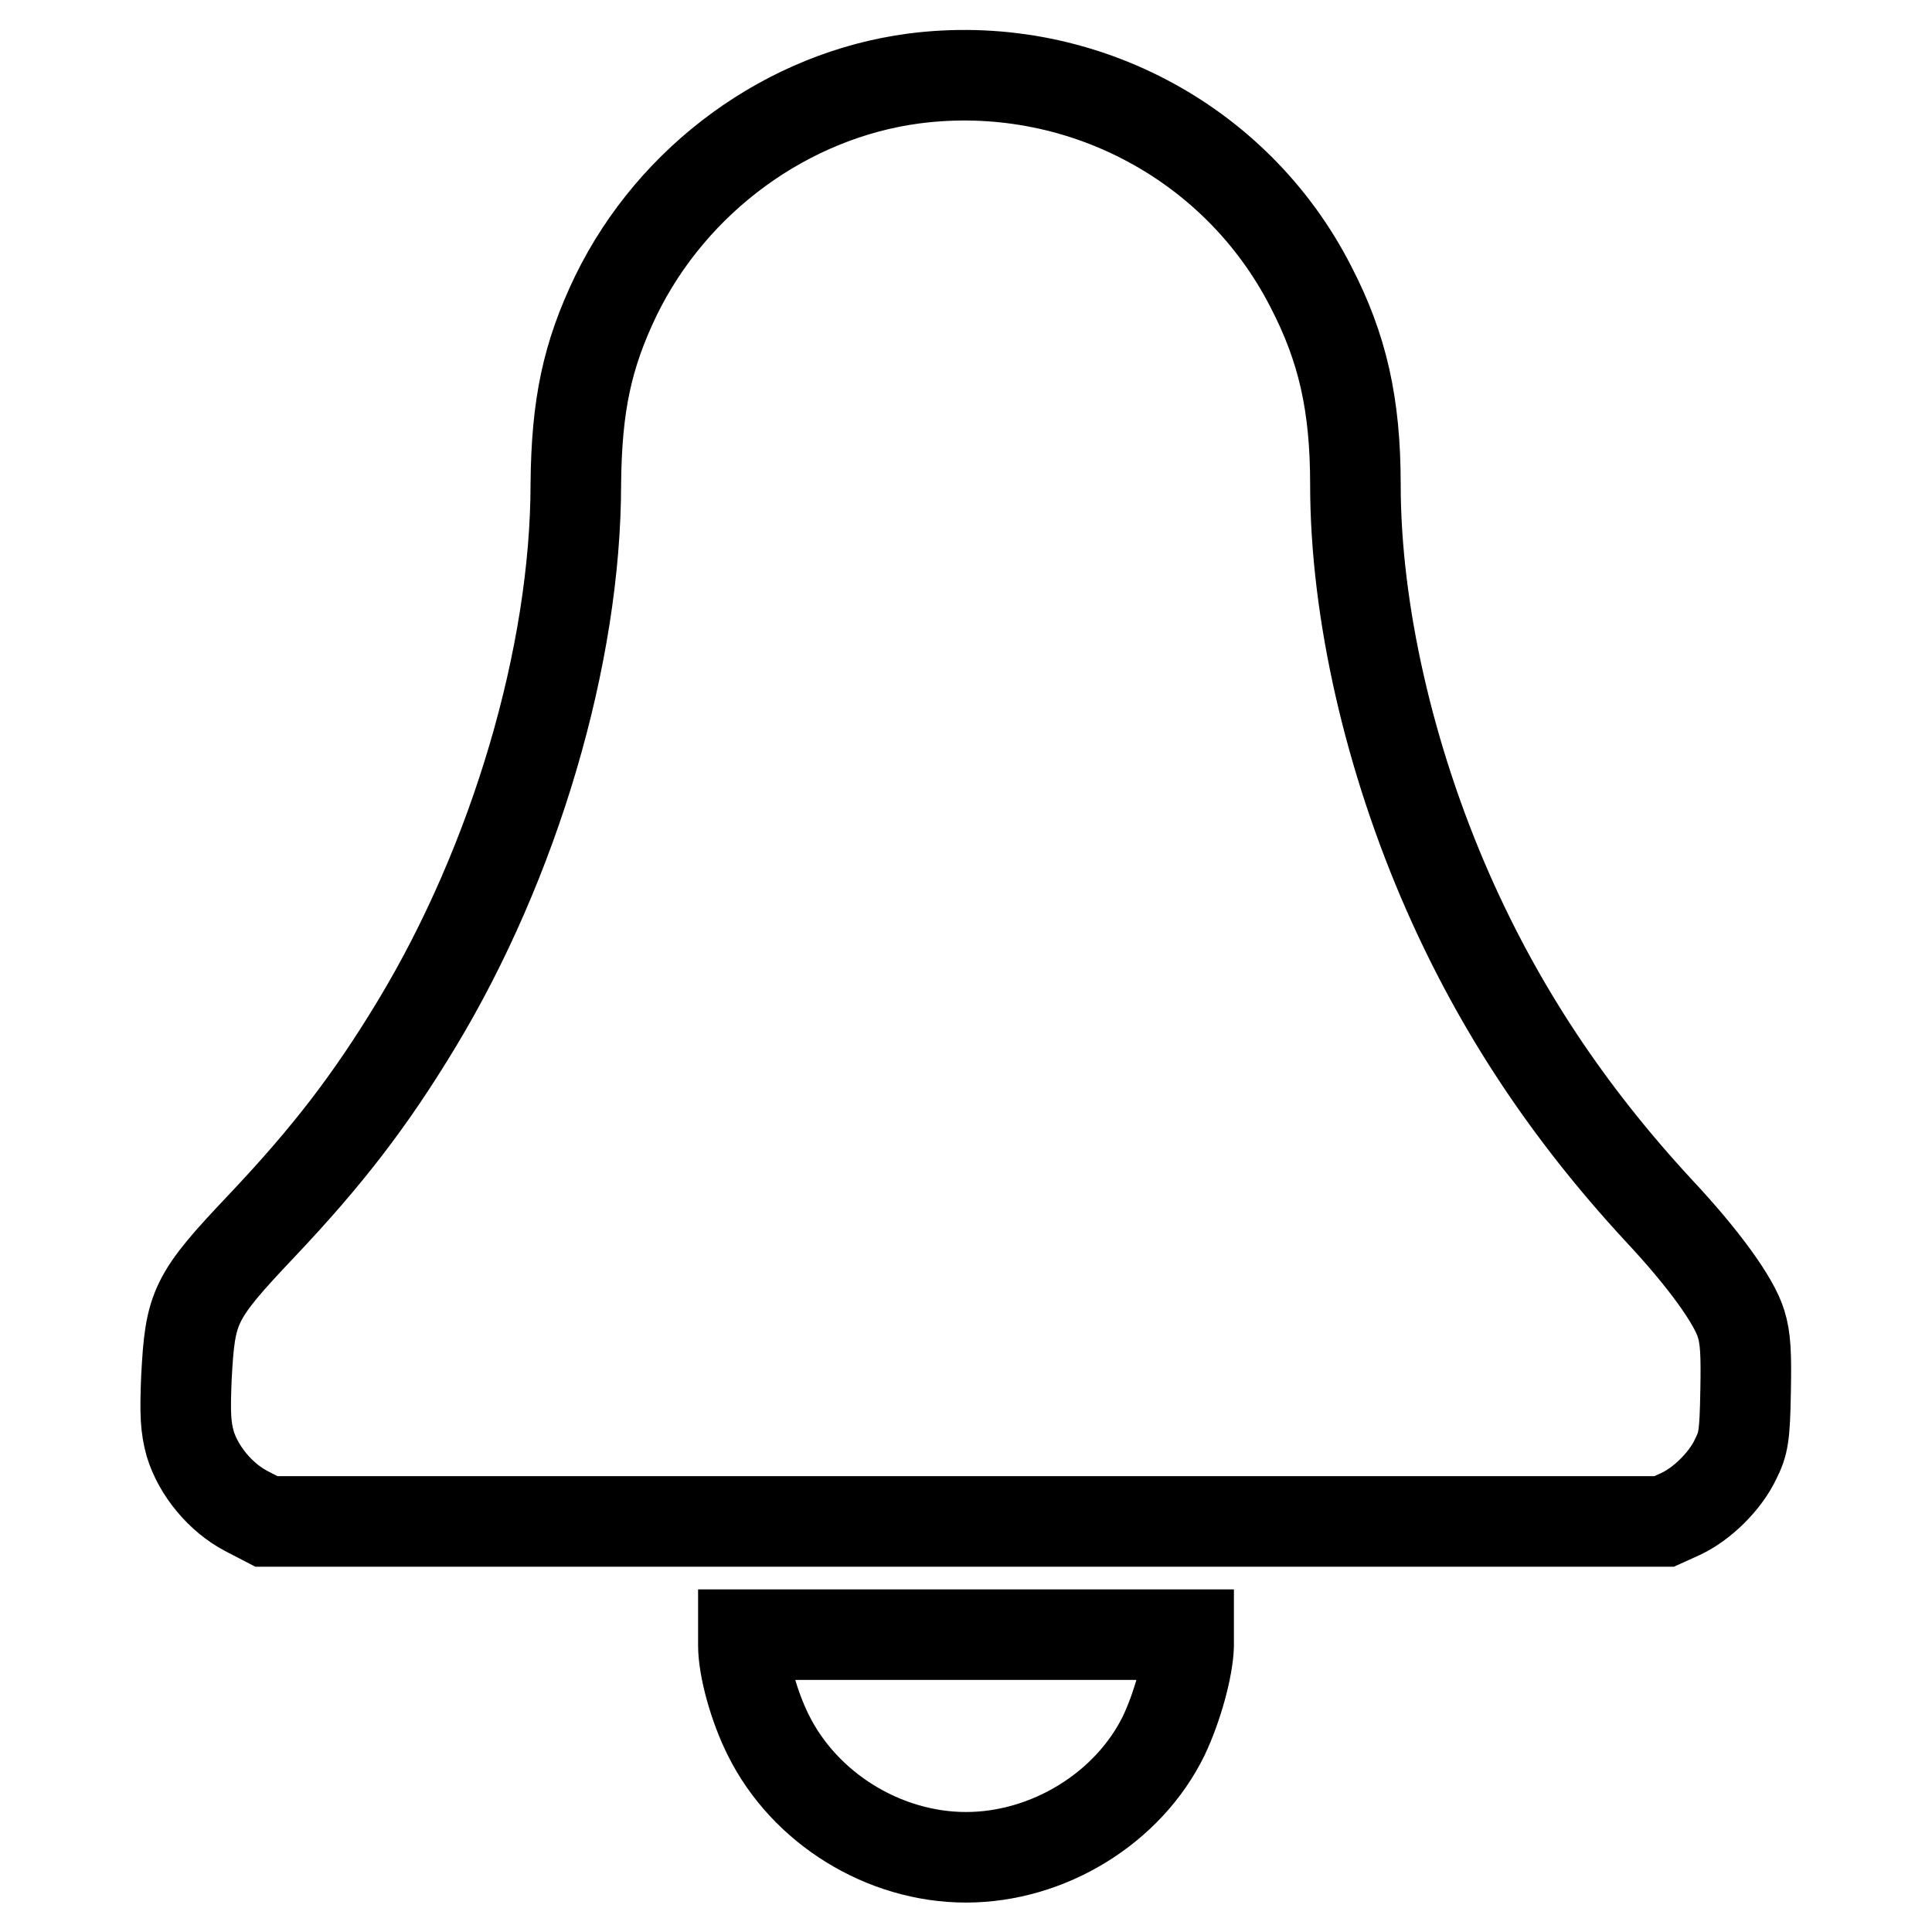
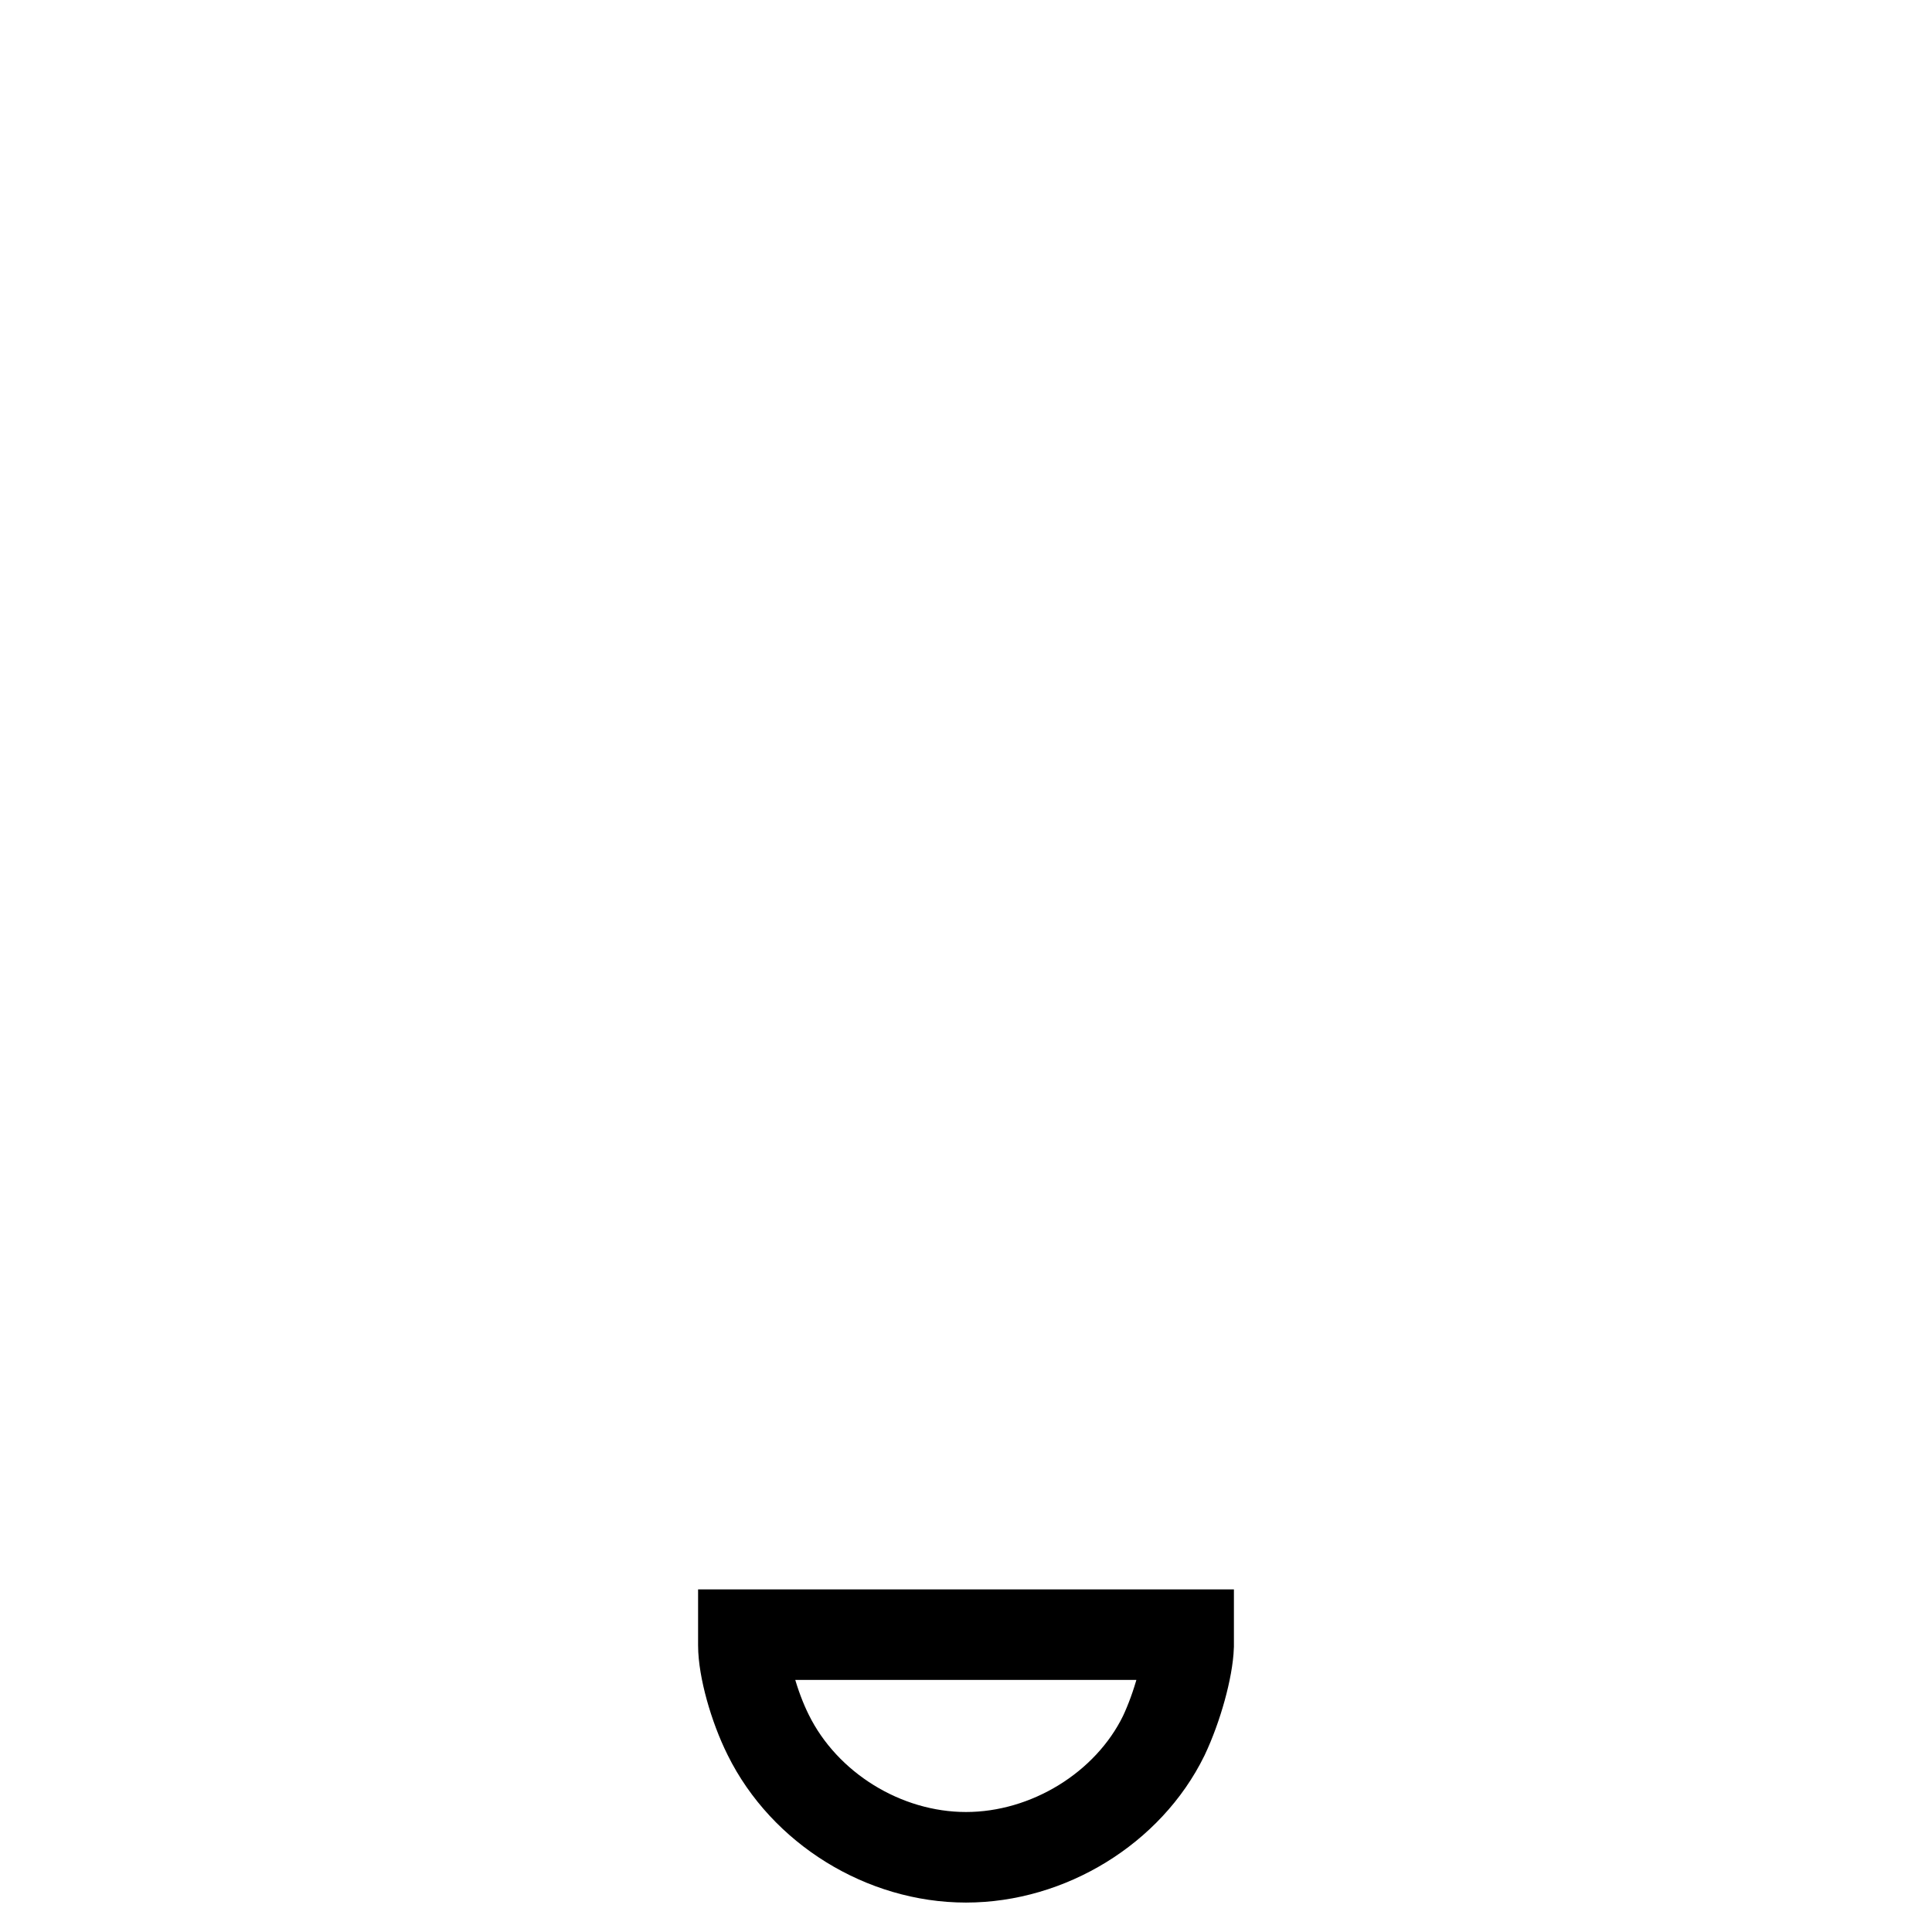
<svg xmlns="http://www.w3.org/2000/svg" version="1.1" x="0px" y="0px" viewBox="0 0 256 256" enable-background="new 0 0 256 256" xml:space="preserve">
  <g>
    <g>
      <g>
-         <path stroke-width="12" fill-opacity="0" stroke="#000000" d="M121.1,10.4c-16.7,2.2-31.9,13.2-39.5,28.8c-3.8,7.9-5.2,14.5-5.3,24.9c0,22.7-8.1,50.1-21.1,71.6c-6.1,10.1-11.8,17.5-20.5,26.7c-9,9.5-9.5,10.7-10,20.2c-0.2,4.8-0.1,6.5,0.5,8.7c1.1,3.6,4,7.1,7.4,8.9l2.7,1.4H128h92.5l2.2-1c2.8-1.3,5.9-4.3,7.3-7.3c1-2,1.2-3,1.3-8.9c0.1-5,0-7.1-0.6-9c-0.9-3-4.9-8.6-11-15.1c-12-13-21-26.6-27.8-42c-7.8-17.7-12.3-37.3-12.3-54.1c0-10.6-1.7-18.1-5.9-26.2C163.8,18.6,142.7,7.6,121.1,10.4z" />
        <path stroke-width="12" fill-opacity="0" stroke="#000000" d="M98.5,218c0,3,1.4,8.1,3.3,11.9c4.8,9.7,15.3,16.2,26.2,16.2c10.9,0,21.5-6.5,26.2-16.1c1.8-3.8,3.2-8.9,3.3-11.9v-1.5H128H98.5V218z" />
      </g>
    </g>
  </g>
</svg>